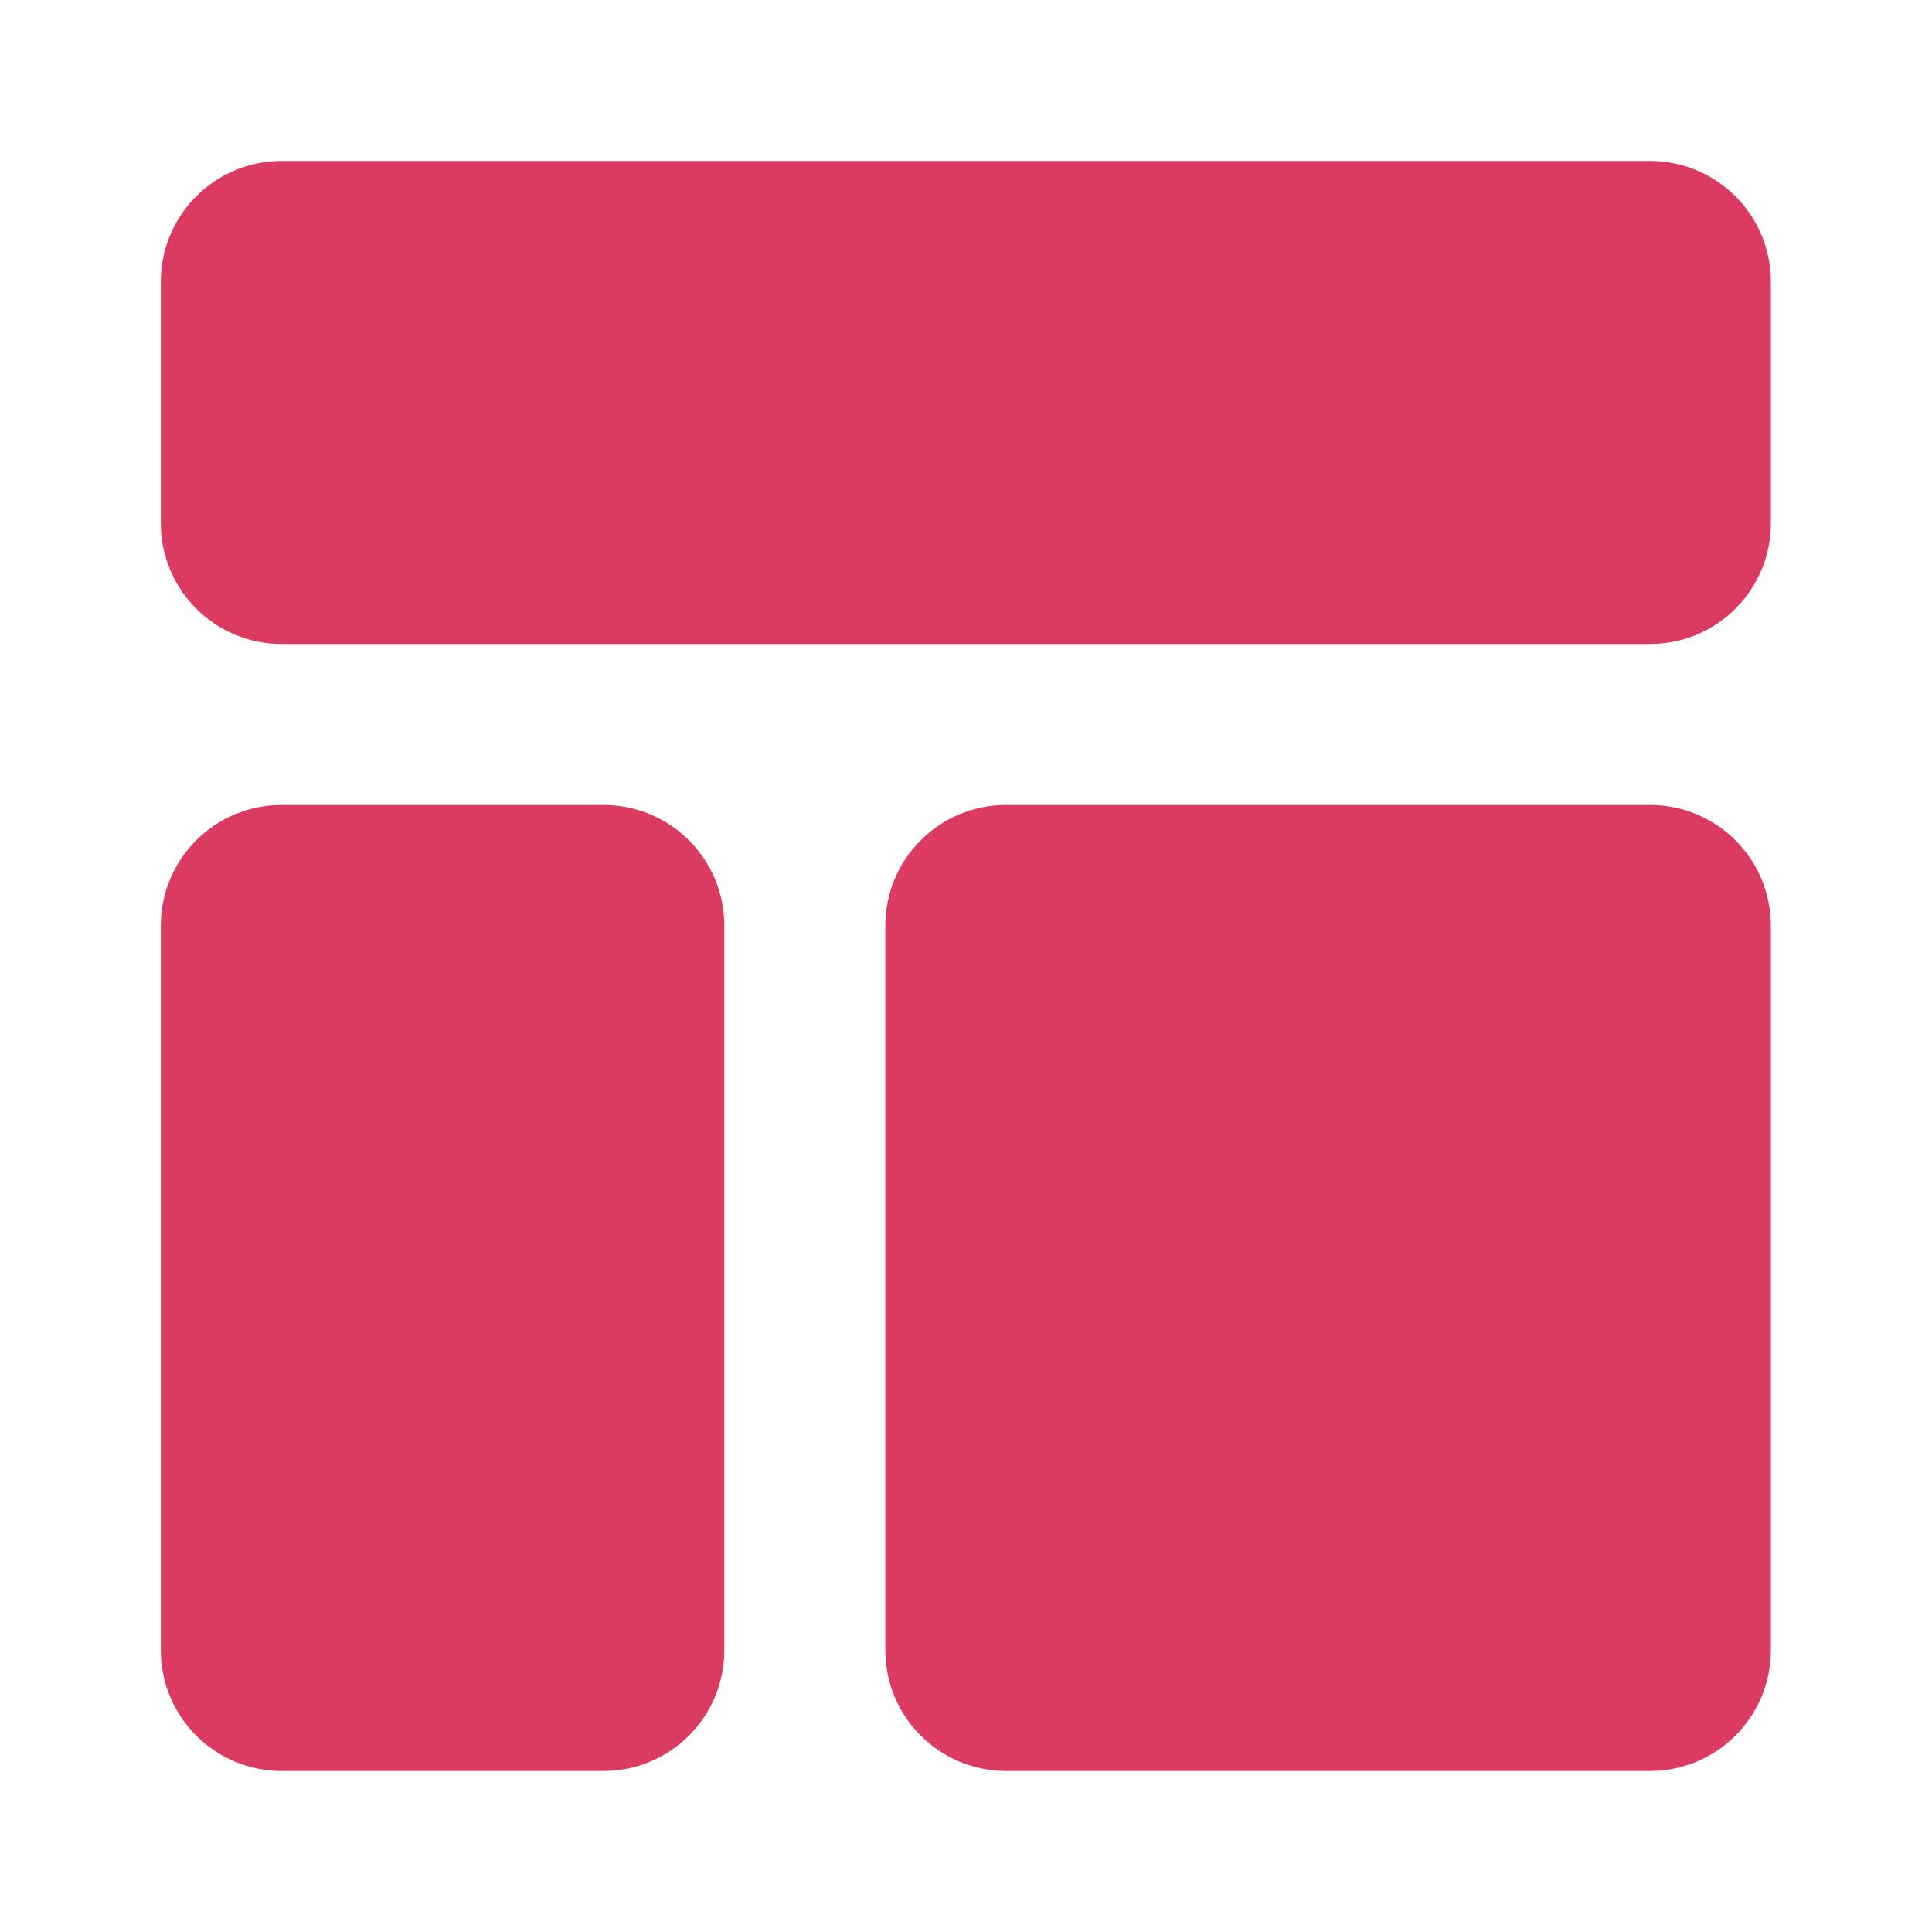
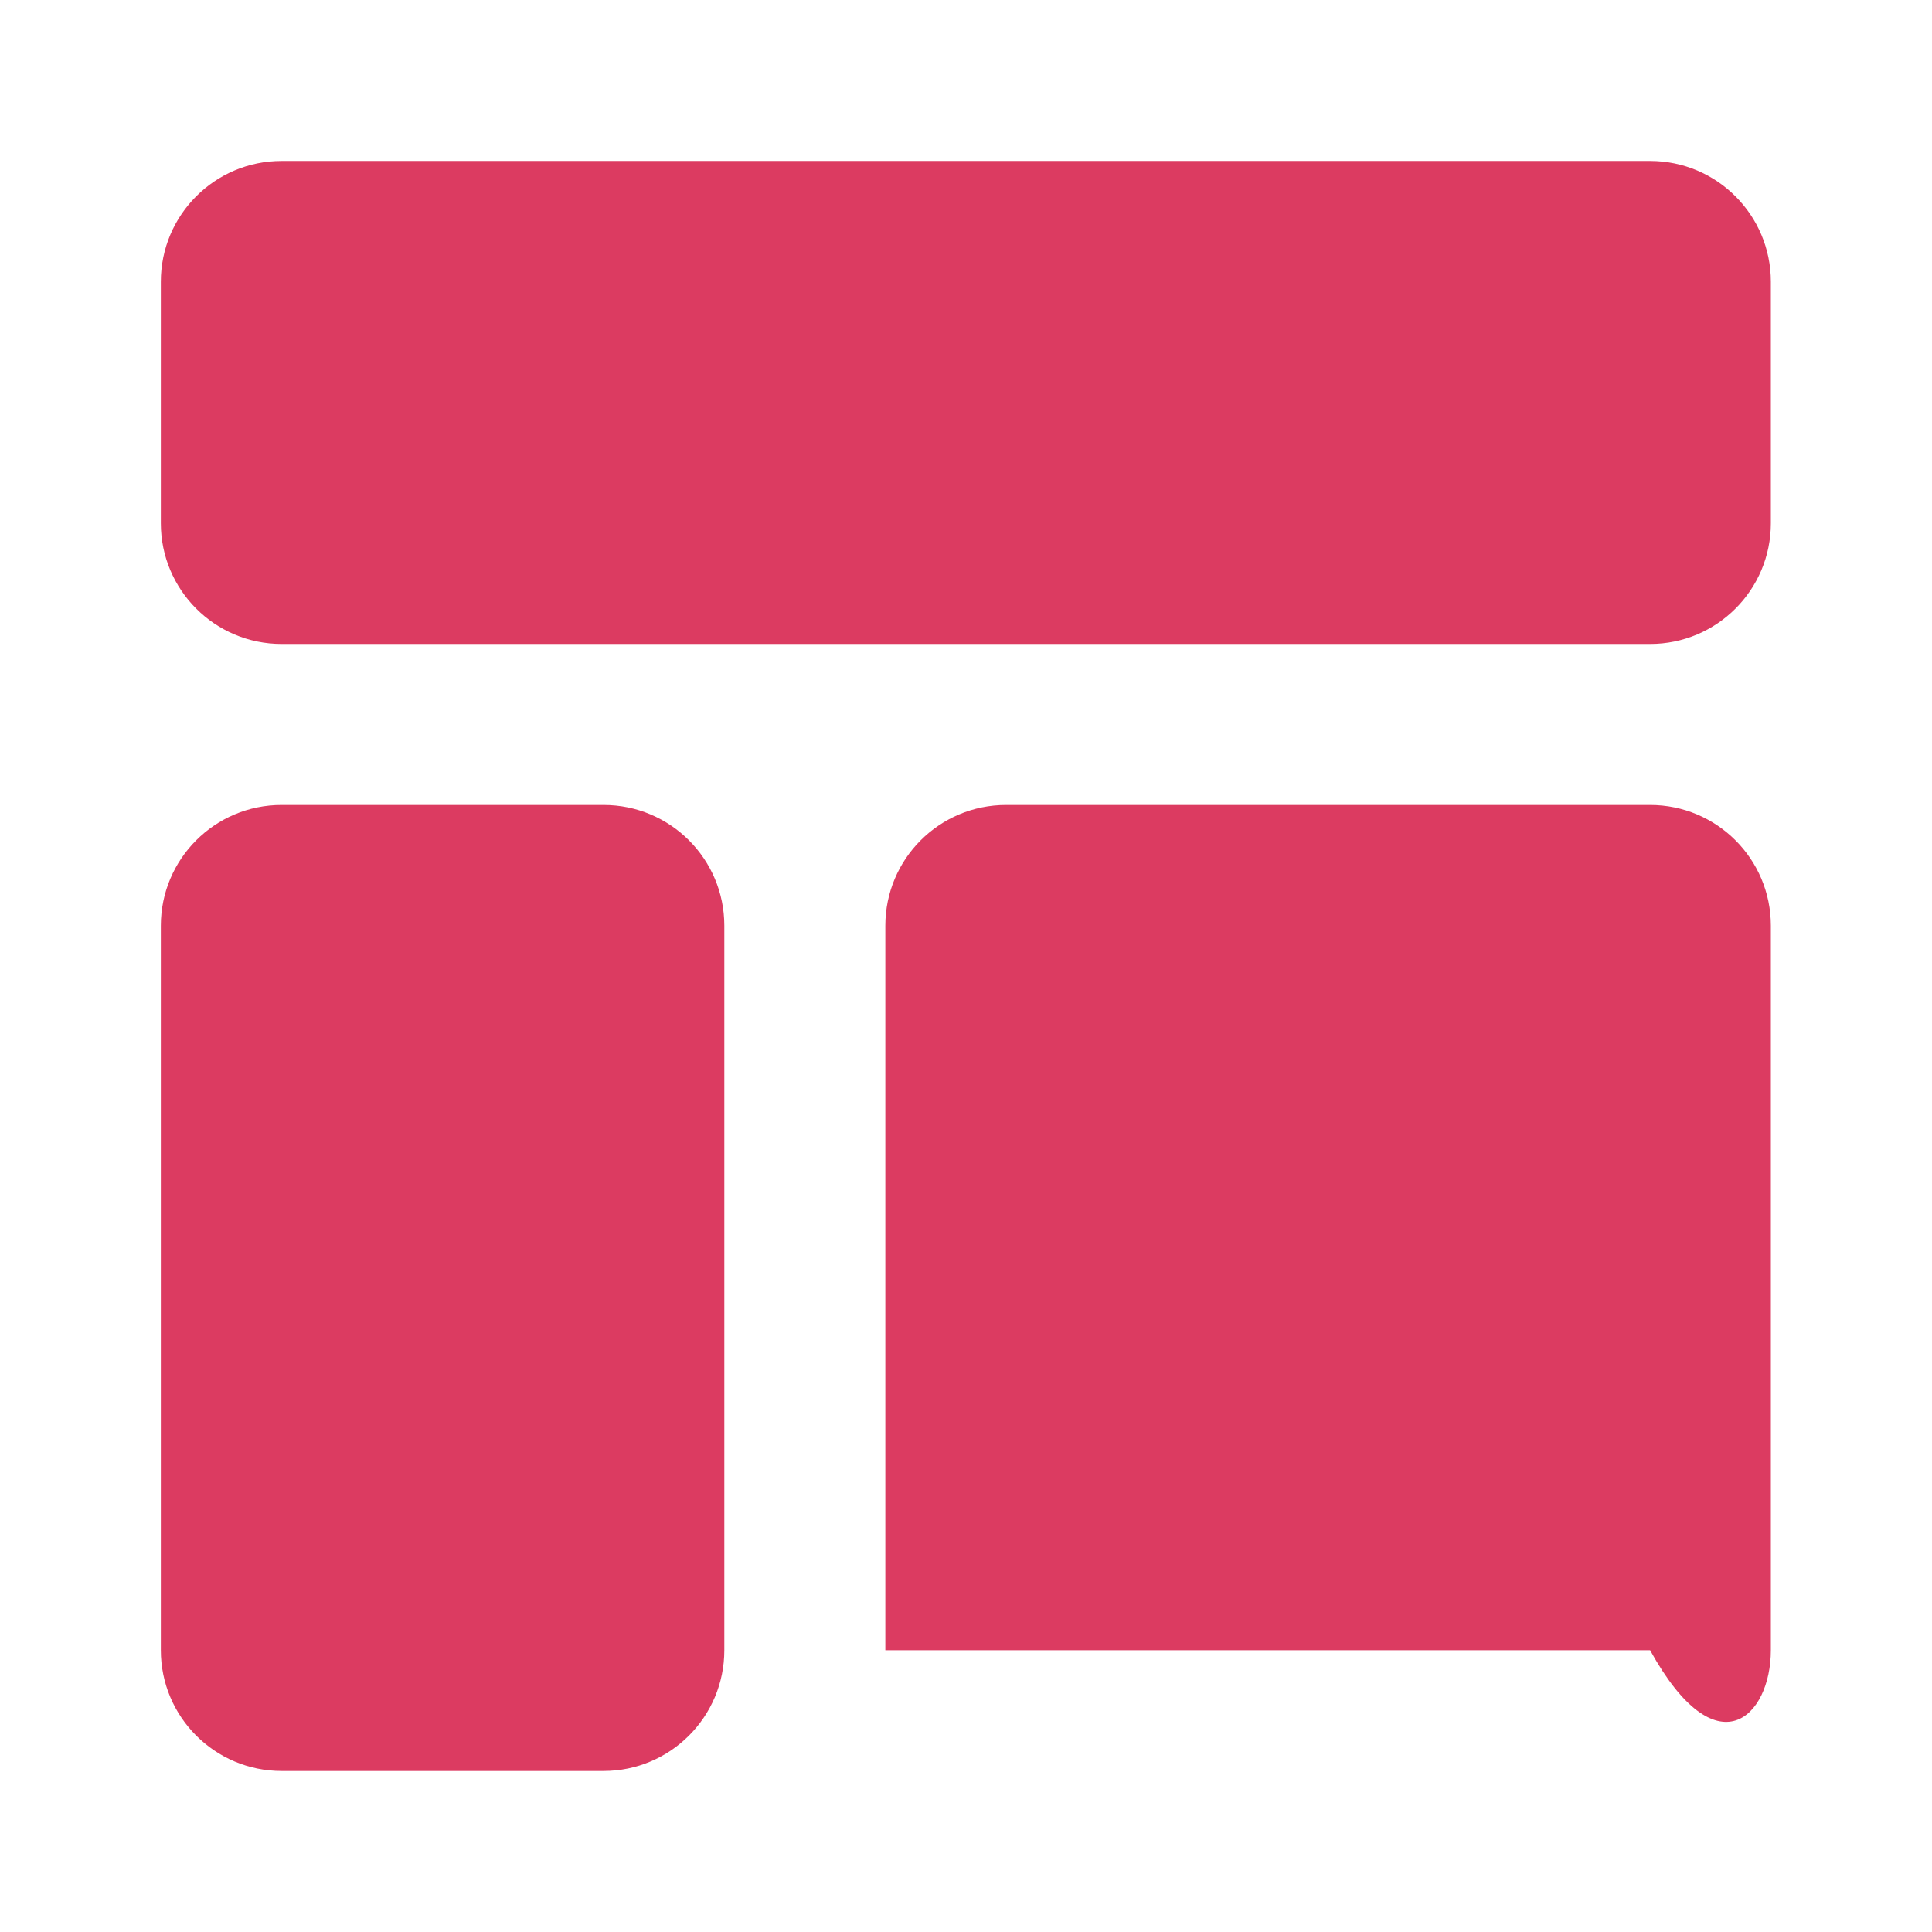
<svg xmlns="http://www.w3.org/2000/svg" width="32" height="32" viewBox="0 0 32 32" fill="none">
-   <path d="M29.331 4.666C29.331 3.561 28.435 2.666 27.331 2.666H4.664C3.559 2.666 2.664 3.561 2.664 4.666V8.666C2.664 9.771 3.559 10.666 4.664 10.666H27.331C28.435 10.666 29.331 9.771 29.331 8.666V4.666ZM29.331 15.333C29.331 14.228 28.435 13.333 27.331 13.333H16.664C15.559 13.333 14.664 14.228 14.664 15.333V27.333C14.664 28.437 15.559 29.333 16.664 29.333H27.331C28.435 29.333 29.331 28.437 29.331 27.333V15.333ZM9.997 29.333C11.102 29.333 11.997 28.437 11.997 27.333V15.333C11.997 14.228 11.102 13.333 9.997 13.333H4.664C3.559 13.333 2.664 14.228 2.664 15.333V27.333C2.664 28.437 3.559 29.333 4.664 29.333H9.997Z" fill="#DC3B61" />
+   <path d="M29.331 4.666C29.331 3.561 28.435 2.666 27.331 2.666H4.664C3.559 2.666 2.664 3.561 2.664 4.666V8.666C2.664 9.771 3.559 10.666 4.664 10.666H27.331C28.435 10.666 29.331 9.771 29.331 8.666V4.666ZM29.331 15.333C29.331 14.228 28.435 13.333 27.331 13.333H16.664C15.559 13.333 14.664 14.228 14.664 15.333V27.333H27.331C28.435 29.333 29.331 28.437 29.331 27.333V15.333ZM9.997 29.333C11.102 29.333 11.997 28.437 11.997 27.333V15.333C11.997 14.228 11.102 13.333 9.997 13.333H4.664C3.559 13.333 2.664 14.228 2.664 15.333V27.333C2.664 28.437 3.559 29.333 4.664 29.333H9.997Z" fill="#DC3B61" />
</svg>